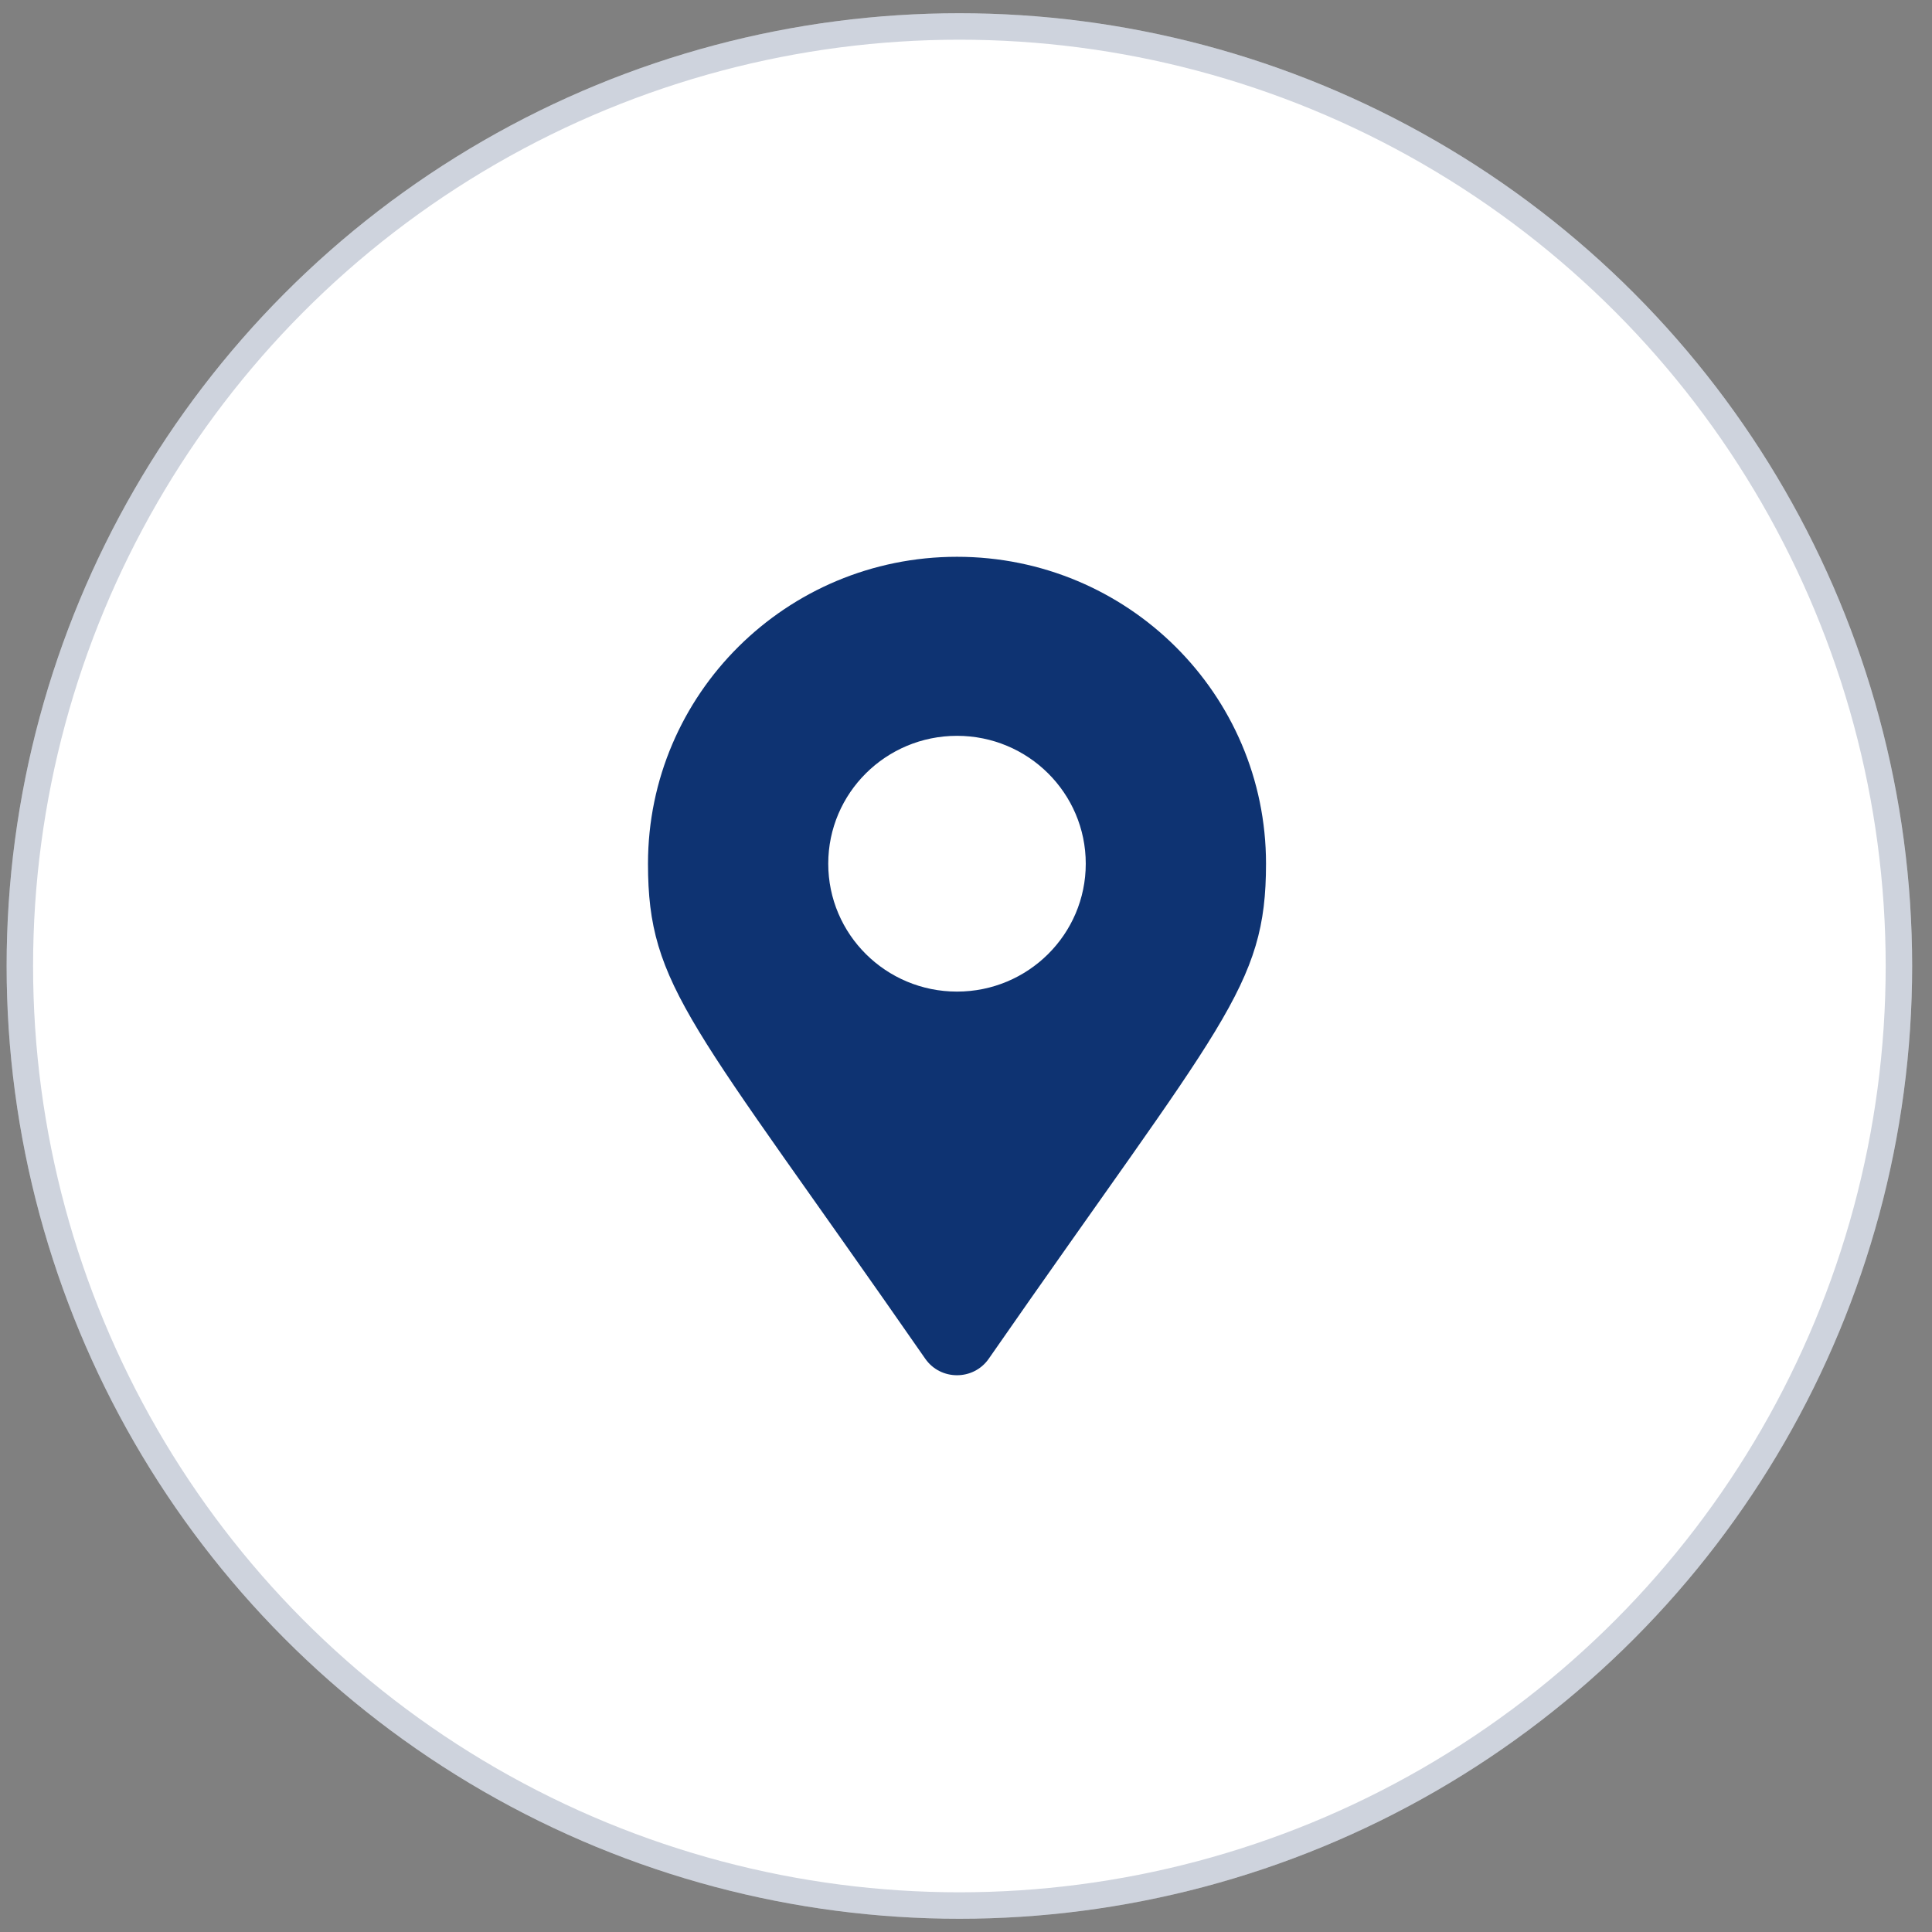
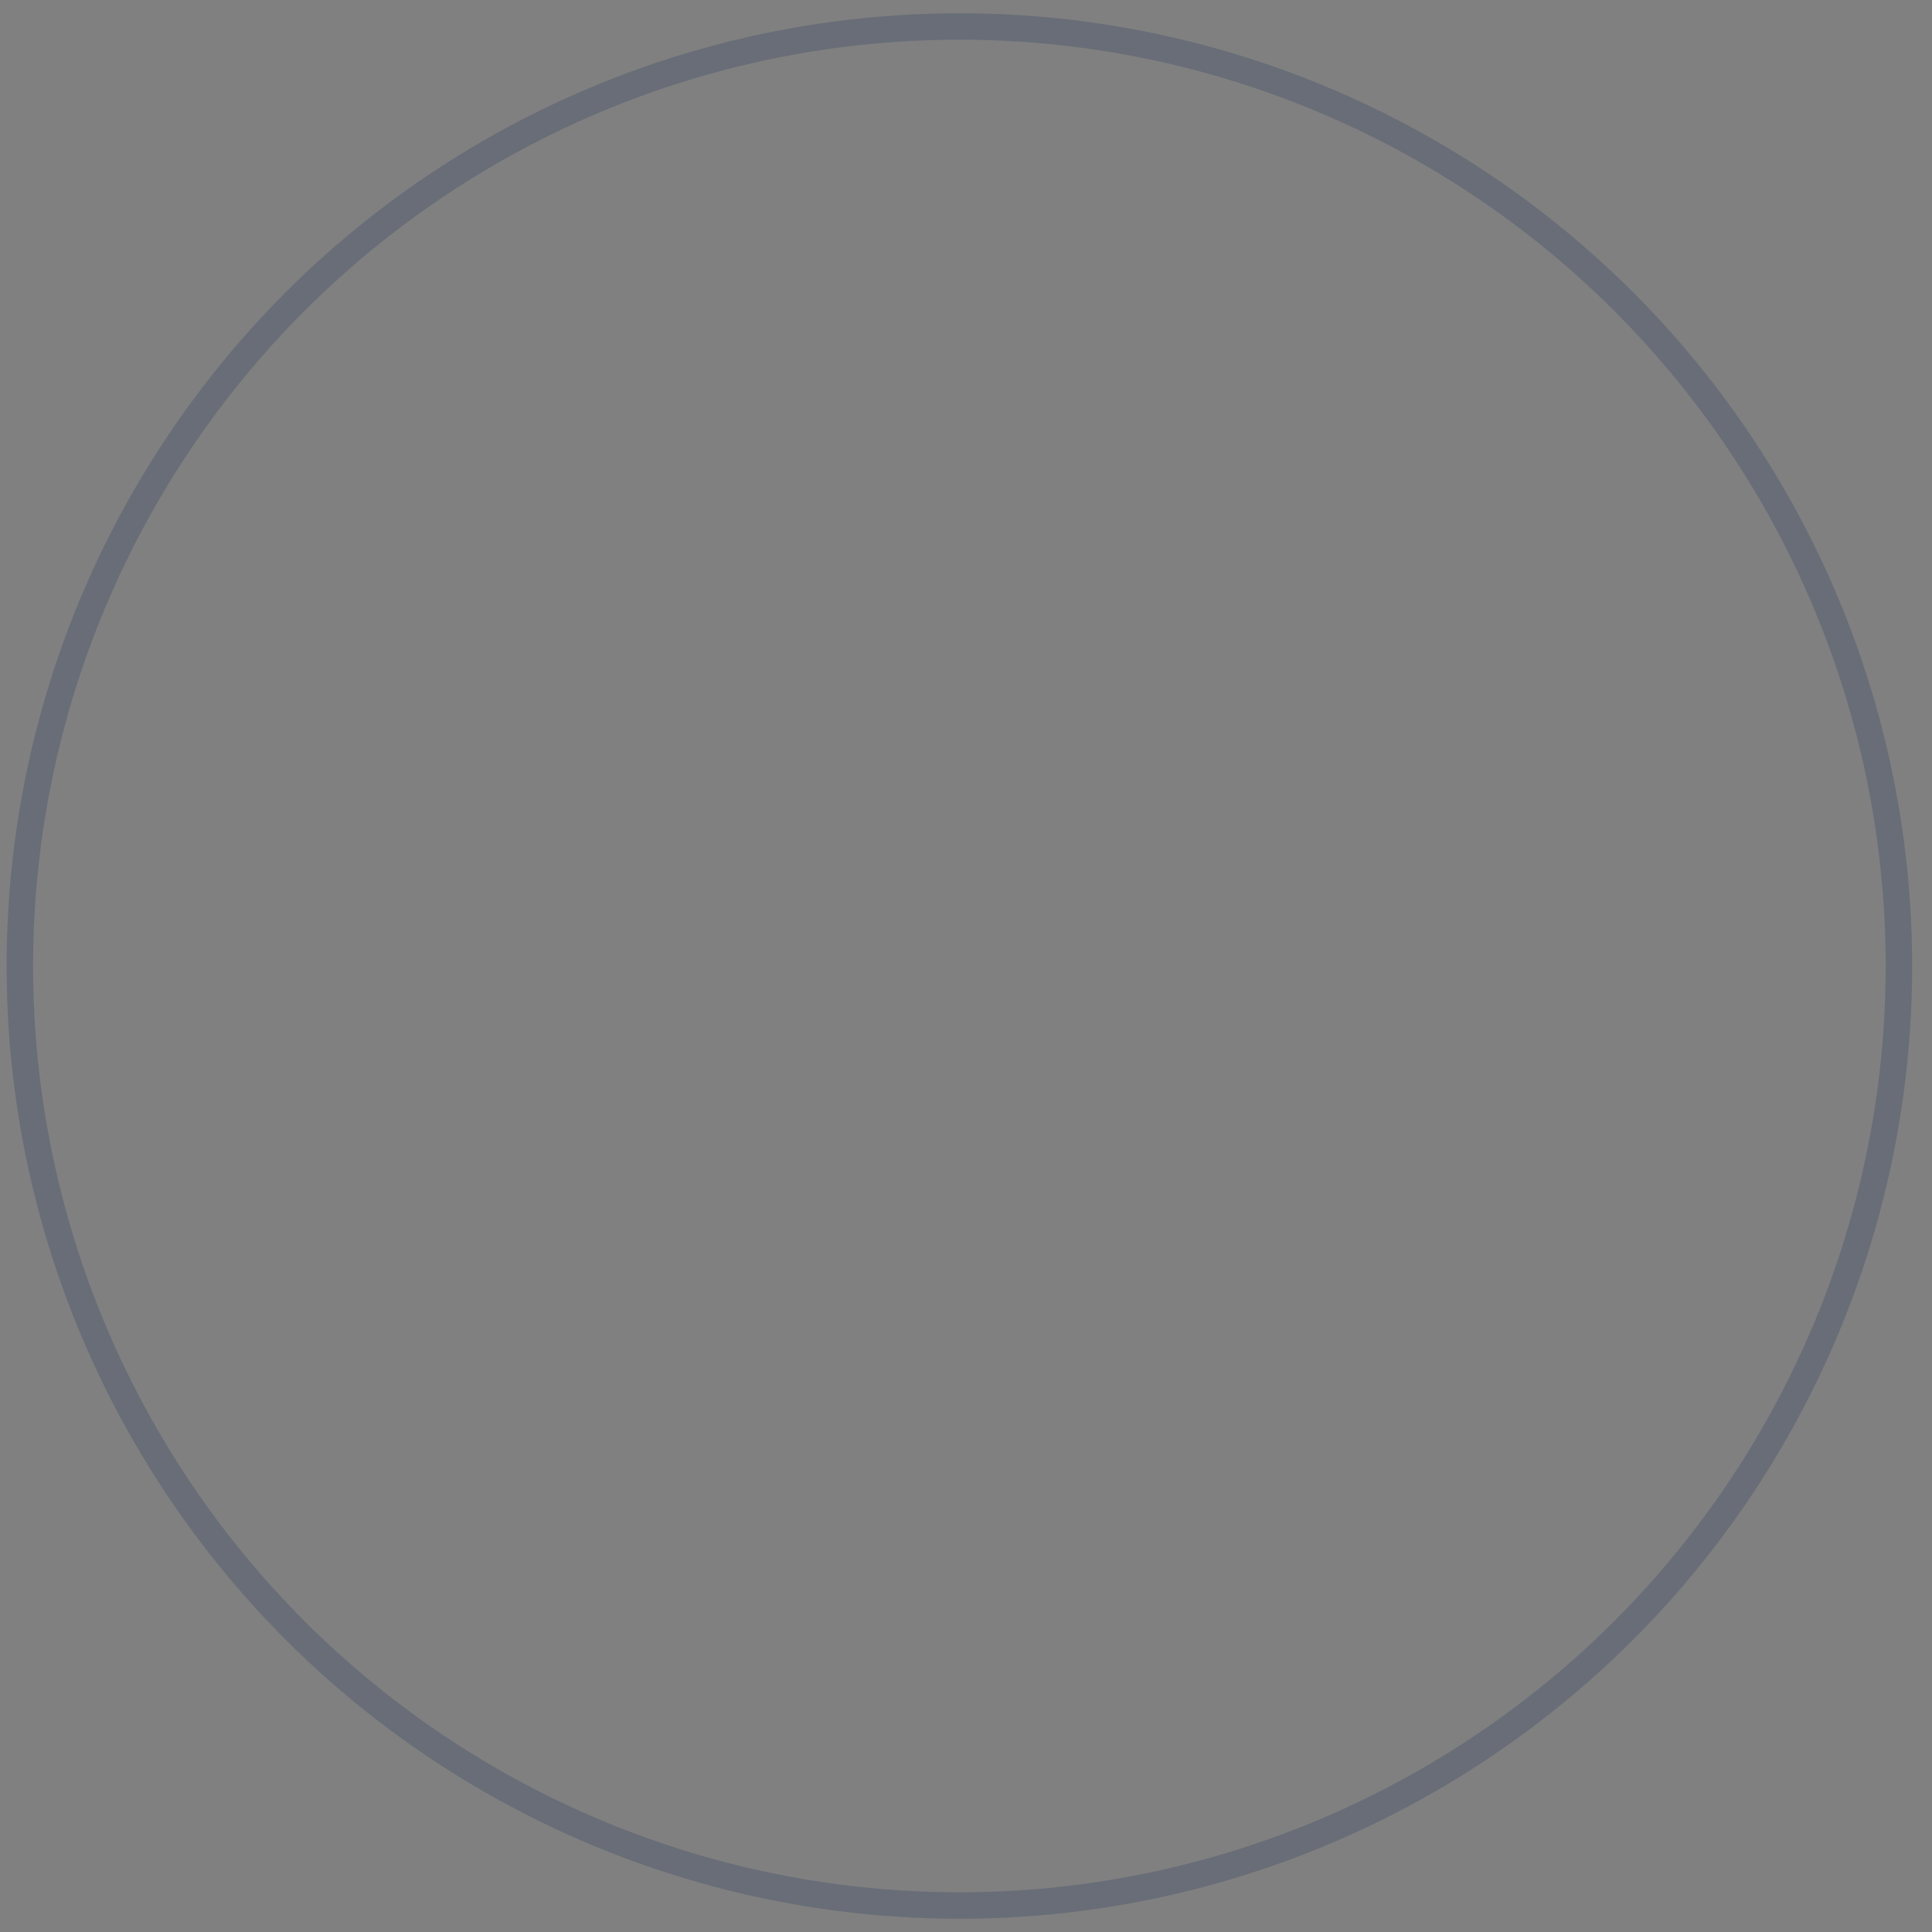
<svg xmlns="http://www.w3.org/2000/svg" width="73" height="73" viewBox="0 0 73 73" fill="none">
  <rect x="0" y="0" width="73" height="73" fill="#808080" stroke="none" />
-   <circle cx="36.25" cy="36.5" r="36" fill="white" />
  <circle cx="36.25" cy="36.5" r="35.5" stroke="#0D2557" stroke-opacity="0.2" />
-   <path d="M34.96 51.339C26.124 38.616 24.484 37.311 24.484 32.635C24.484 26.23 29.712 21.038 36.16 21.038C42.608 21.038 47.836 26.23 47.836 32.635C47.836 37.311 46.196 38.616 37.36 51.339C36.78 52.171 35.54 52.171 34.96 51.339ZM36.16 37.467C38.847 37.467 41.025 35.303 41.025 32.635C41.025 29.966 38.847 27.803 36.16 27.803C33.473 27.803 31.295 29.966 31.295 32.635C31.295 35.303 33.473 37.467 36.16 37.467Z" fill="#0E3372" />
</svg>